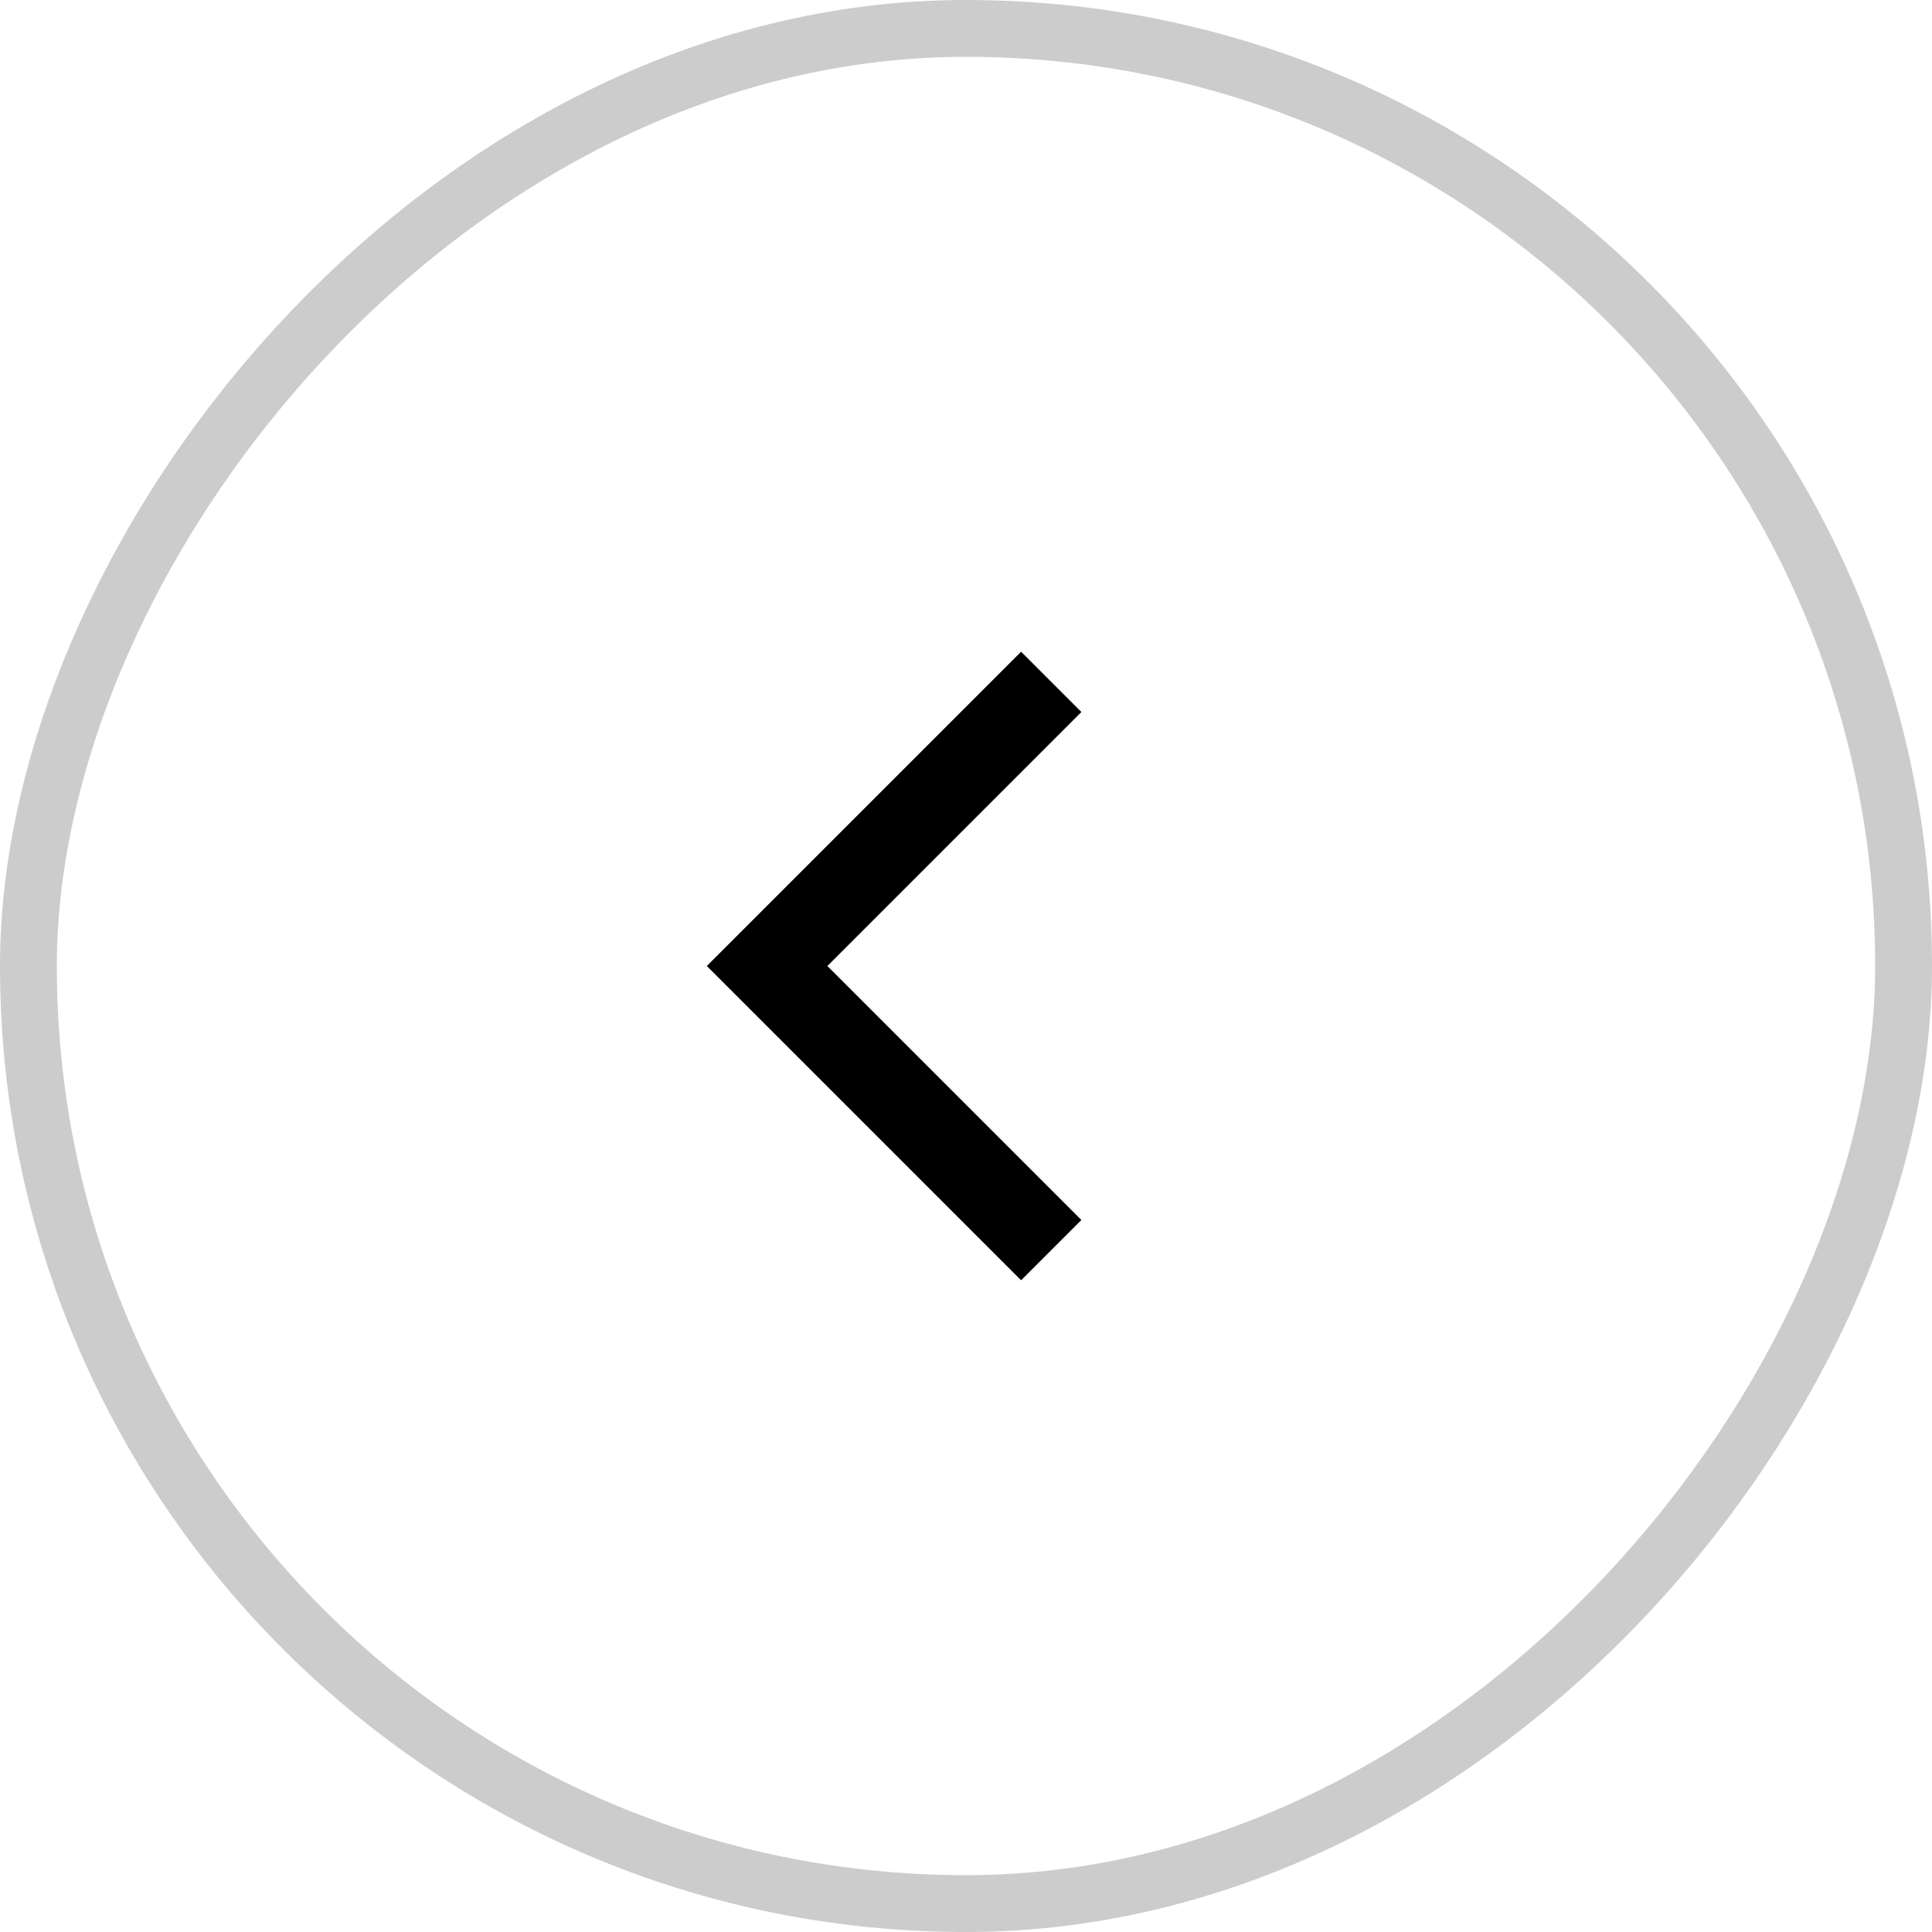
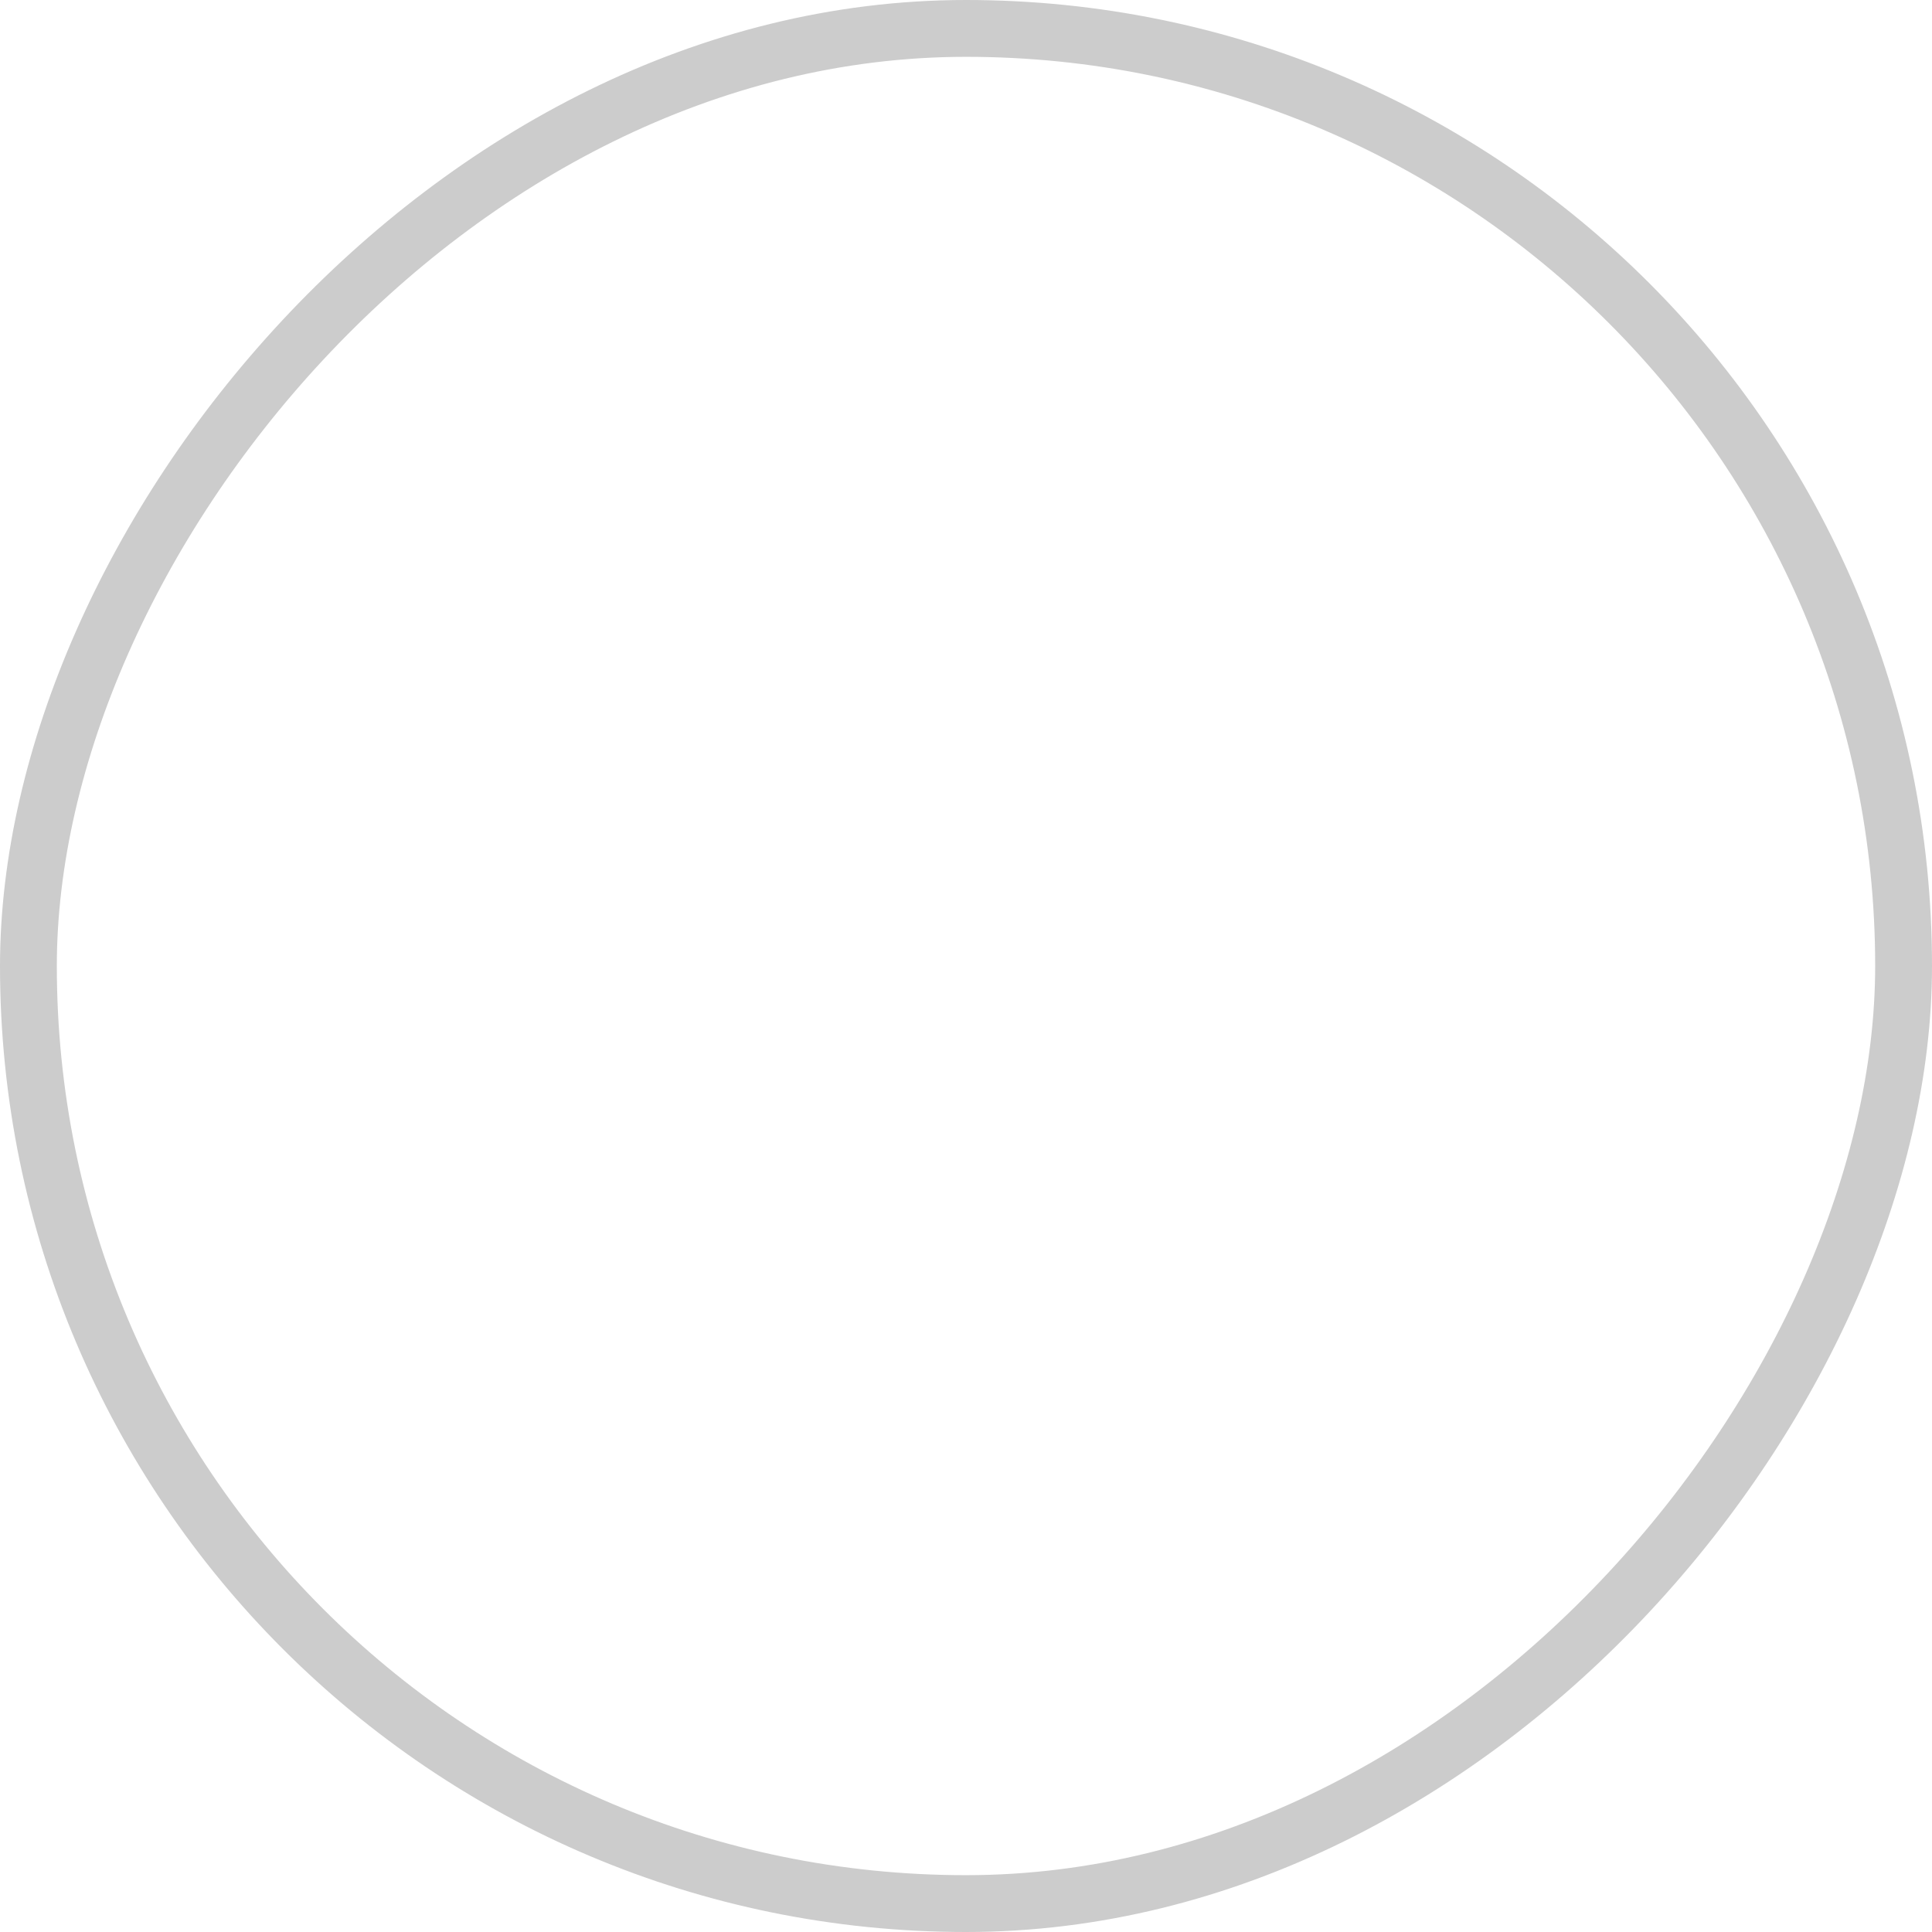
<svg xmlns="http://www.w3.org/2000/svg" width="34" height="34" viewBox="0 0 34 34" fill="none">
  <rect opacity="0.2" x="-0.5" y="0.5" width="33" height="33" rx="16.5" transform="matrix(-1 0 0 1 33 0)" stroke="black" />
-   <path d="M18.5 12L13.5 17L18.5 22" stroke="black" stroke-width="1.5" />
</svg>